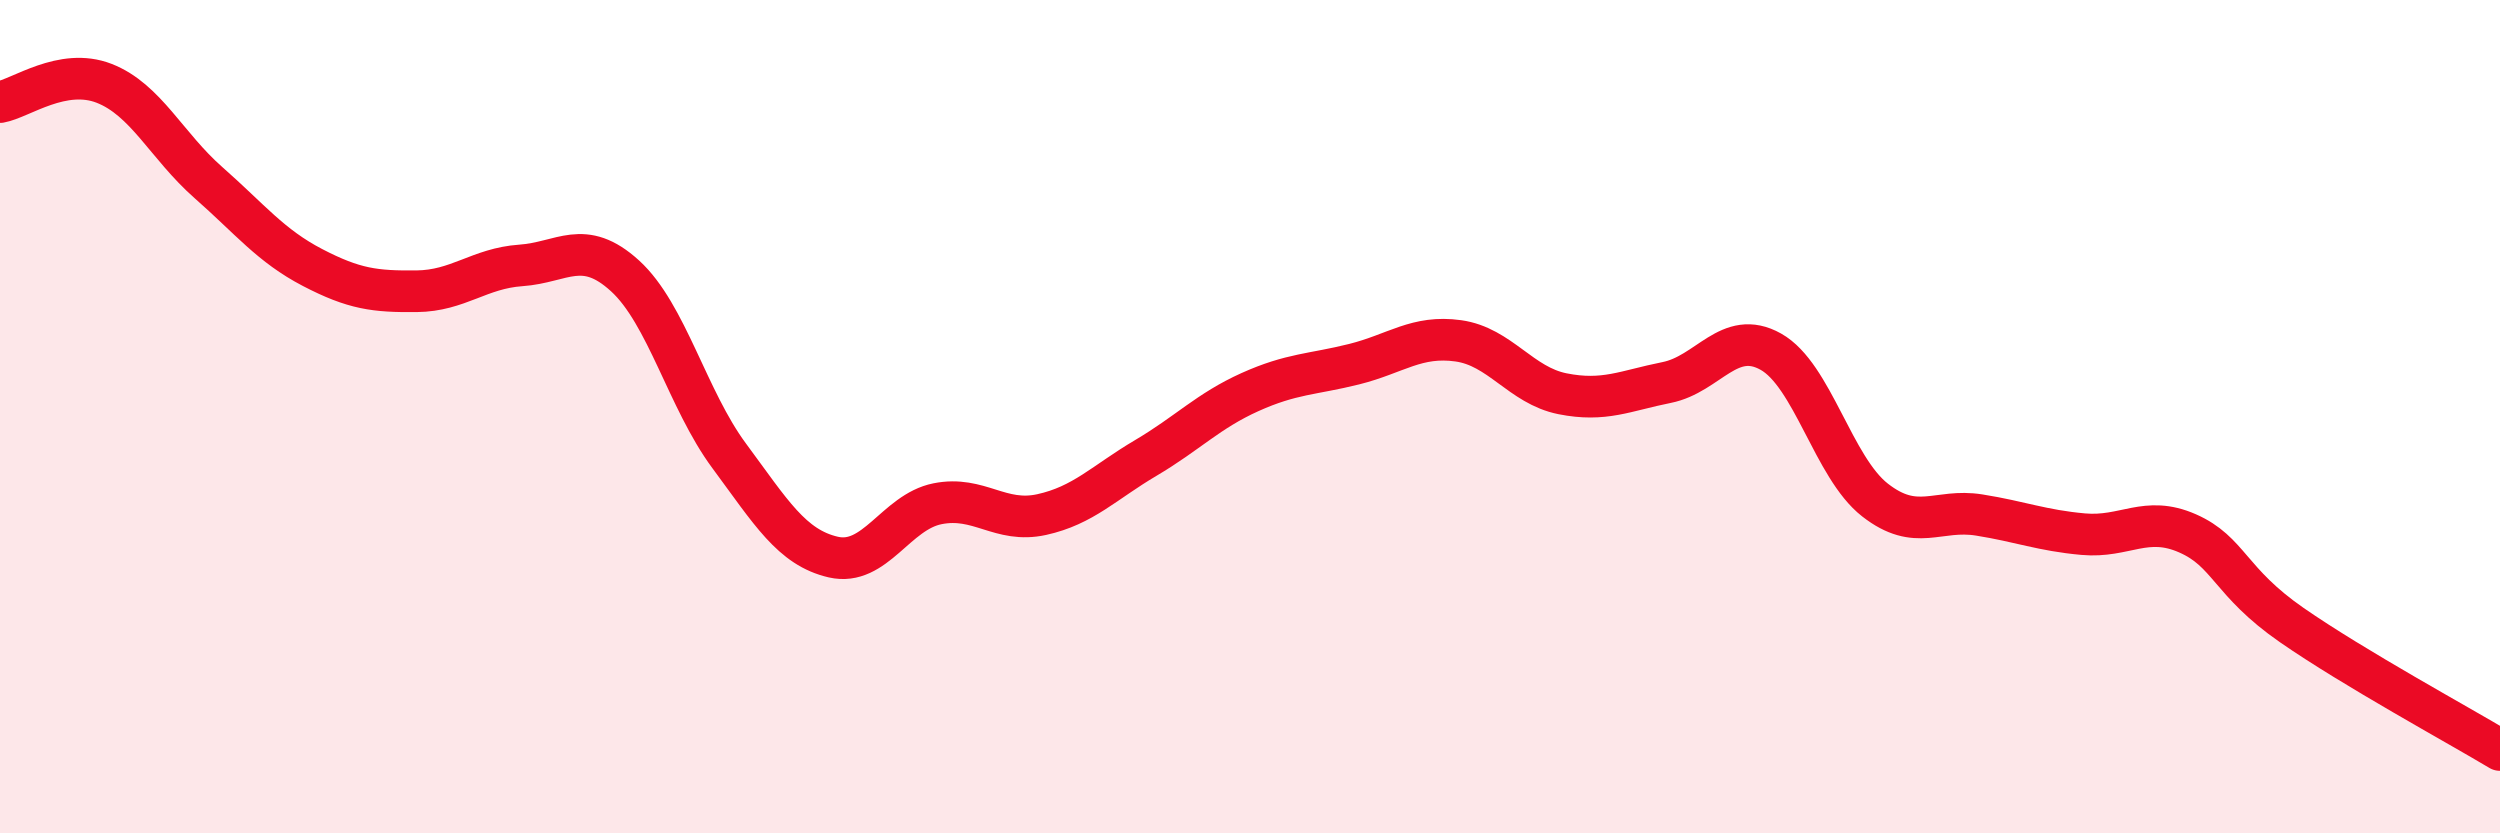
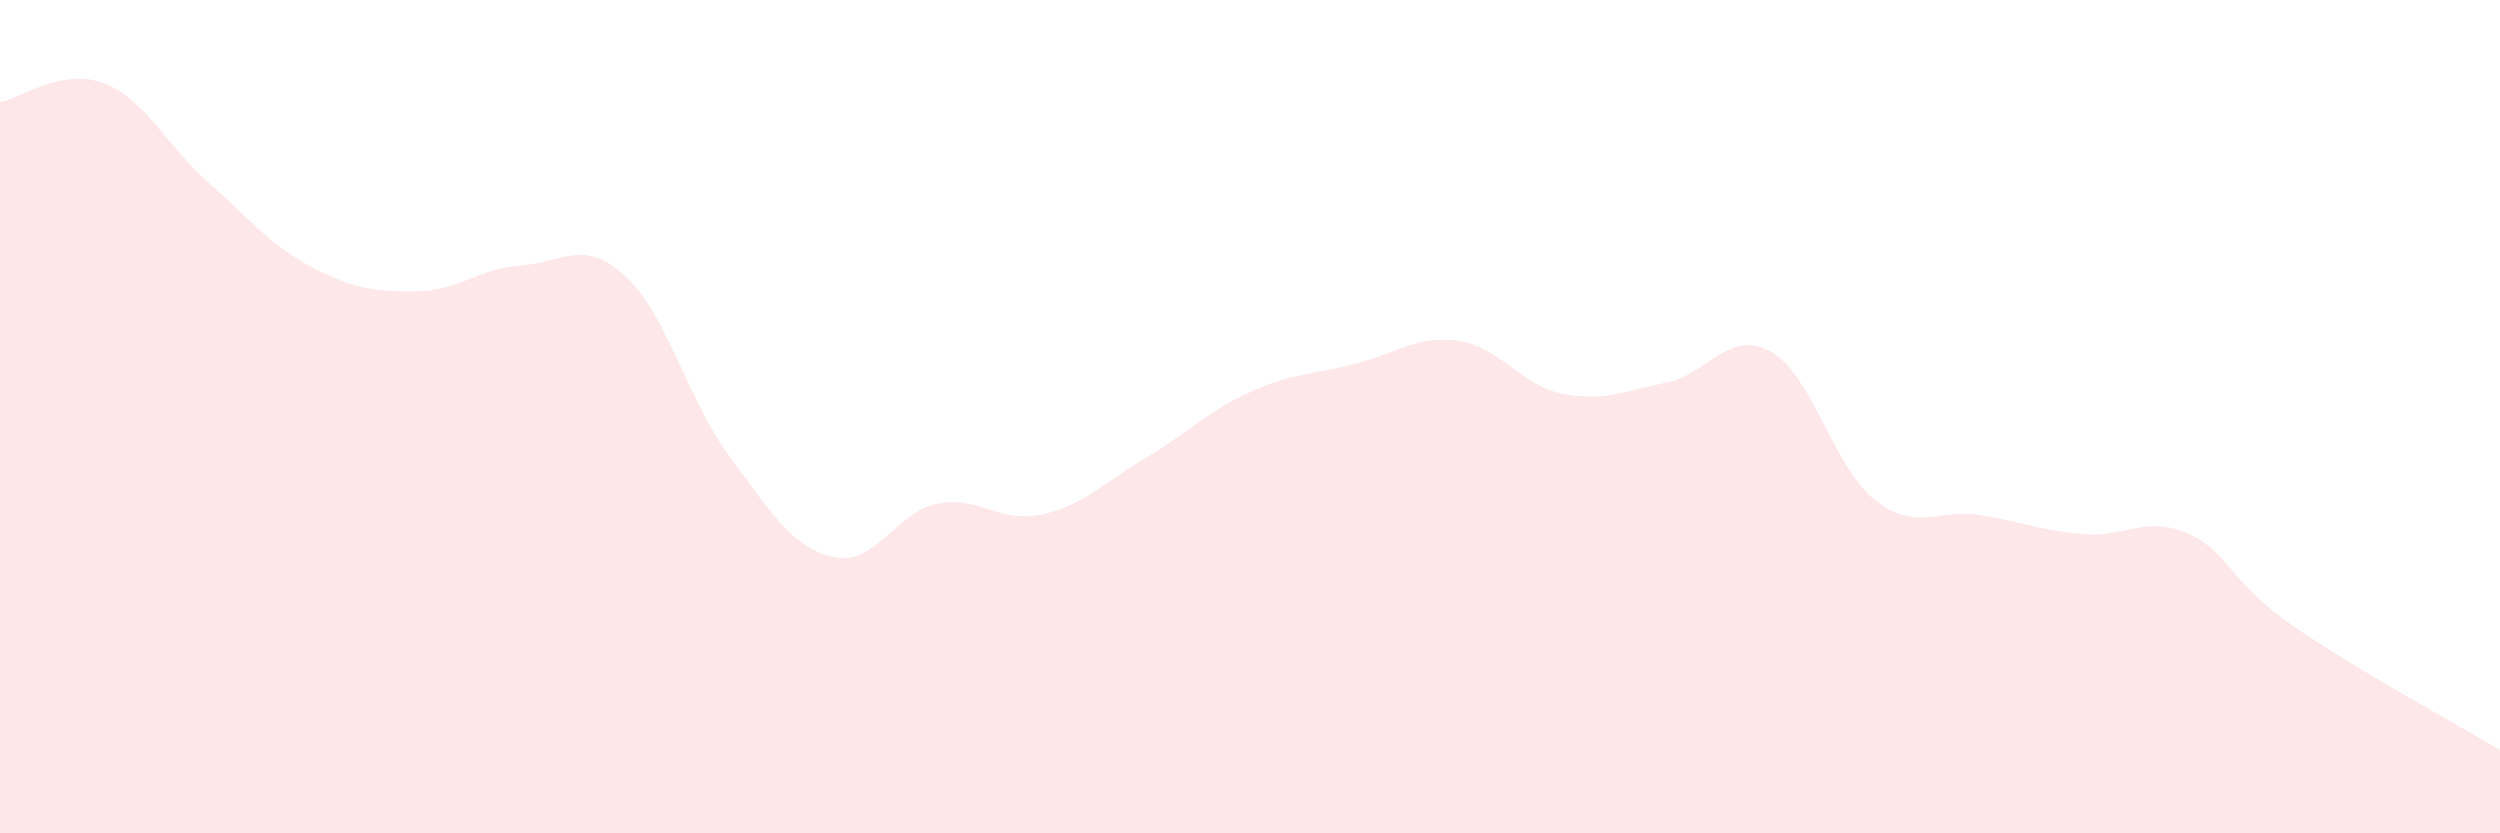
<svg xmlns="http://www.w3.org/2000/svg" width="60" height="20" viewBox="0 0 60 20">
  <path d="M 0,2.45 C 0.5,2.36 1.5,1.61 2.5,2 C 3.5,2.39 4,3.5 5,4.38 C 6,5.26 6.5,5.9 7.5,6.42 C 8.5,6.94 9,7 10,6.99 C 11,6.98 11.5,6.44 12.5,6.37 C 13.5,6.3 14,5.71 15,6.62 C 16,7.53 16.5,9.59 17.5,10.94 C 18.5,12.29 19,13.14 20,13.37 C 21,13.6 21.5,12.29 22.5,12.09 C 23.5,11.89 24,12.57 25,12.35 C 26,12.13 26.5,11.58 27.5,10.99 C 28.5,10.4 29,9.86 30,9.41 C 31,8.96 31.5,8.99 32.5,8.74 C 33.5,8.49 34,8.04 35,8.18 C 36,8.32 36.5,9.25 37.5,9.45 C 38.5,9.65 39,9.38 40,9.18 C 41,8.98 41.5,7.88 42.5,8.44 C 43.5,9 44,11.22 45,12 C 46,12.78 46.5,12.2 47.5,12.36 C 48.5,12.52 49,12.73 50,12.82 C 51,12.91 51.5,12.36 52.5,12.8 C 53.5,13.24 53.5,13.96 55,15 C 56.5,16.04 59,17.4 60,18L60 20L0 20Z" fill="#EB0A25" opacity="0.1" stroke-linecap="round" stroke-linejoin="round" />
-   <path d="M 0,2.45 C 0.5,2.36 1.5,1.61 2.5,2 C 3.5,2.39 4,3.5 5,4.38 C 6,5.26 6.5,5.9 7.5,6.42 C 8.5,6.94 9,7 10,6.99 C 11,6.98 11.5,6.44 12.5,6.37 C 13.5,6.3 14,5.71 15,6.62 C 16,7.53 16.5,9.59 17.5,10.94 C 18.5,12.29 19,13.14 20,13.37 C 21,13.6 21.5,12.29 22.5,12.09 C 23.5,11.89 24,12.57 25,12.35 C 26,12.13 26.5,11.58 27.5,10.99 C 28.5,10.4 29,9.86 30,9.41 C 31,8.96 31.5,8.99 32.5,8.74 C 33.5,8.49 34,8.04 35,8.18 C 36,8.32 36.5,9.25 37.5,9.45 C 38.5,9.65 39,9.38 40,9.18 C 41,8.98 41.5,7.88 42.5,8.44 C 43.5,9 44,11.22 45,12 C 46,12.78 46.5,12.2 47.5,12.36 C 48.5,12.52 49,12.73 50,12.82 C 51,12.91 51.5,12.36 52.5,12.8 C 53.5,13.24 53.5,13.96 55,15 C 56.5,16.04 59,17.4 60,18" stroke="#EB0A25" stroke-width="1" fill="none" stroke-linecap="round" stroke-linejoin="round" />
</svg>